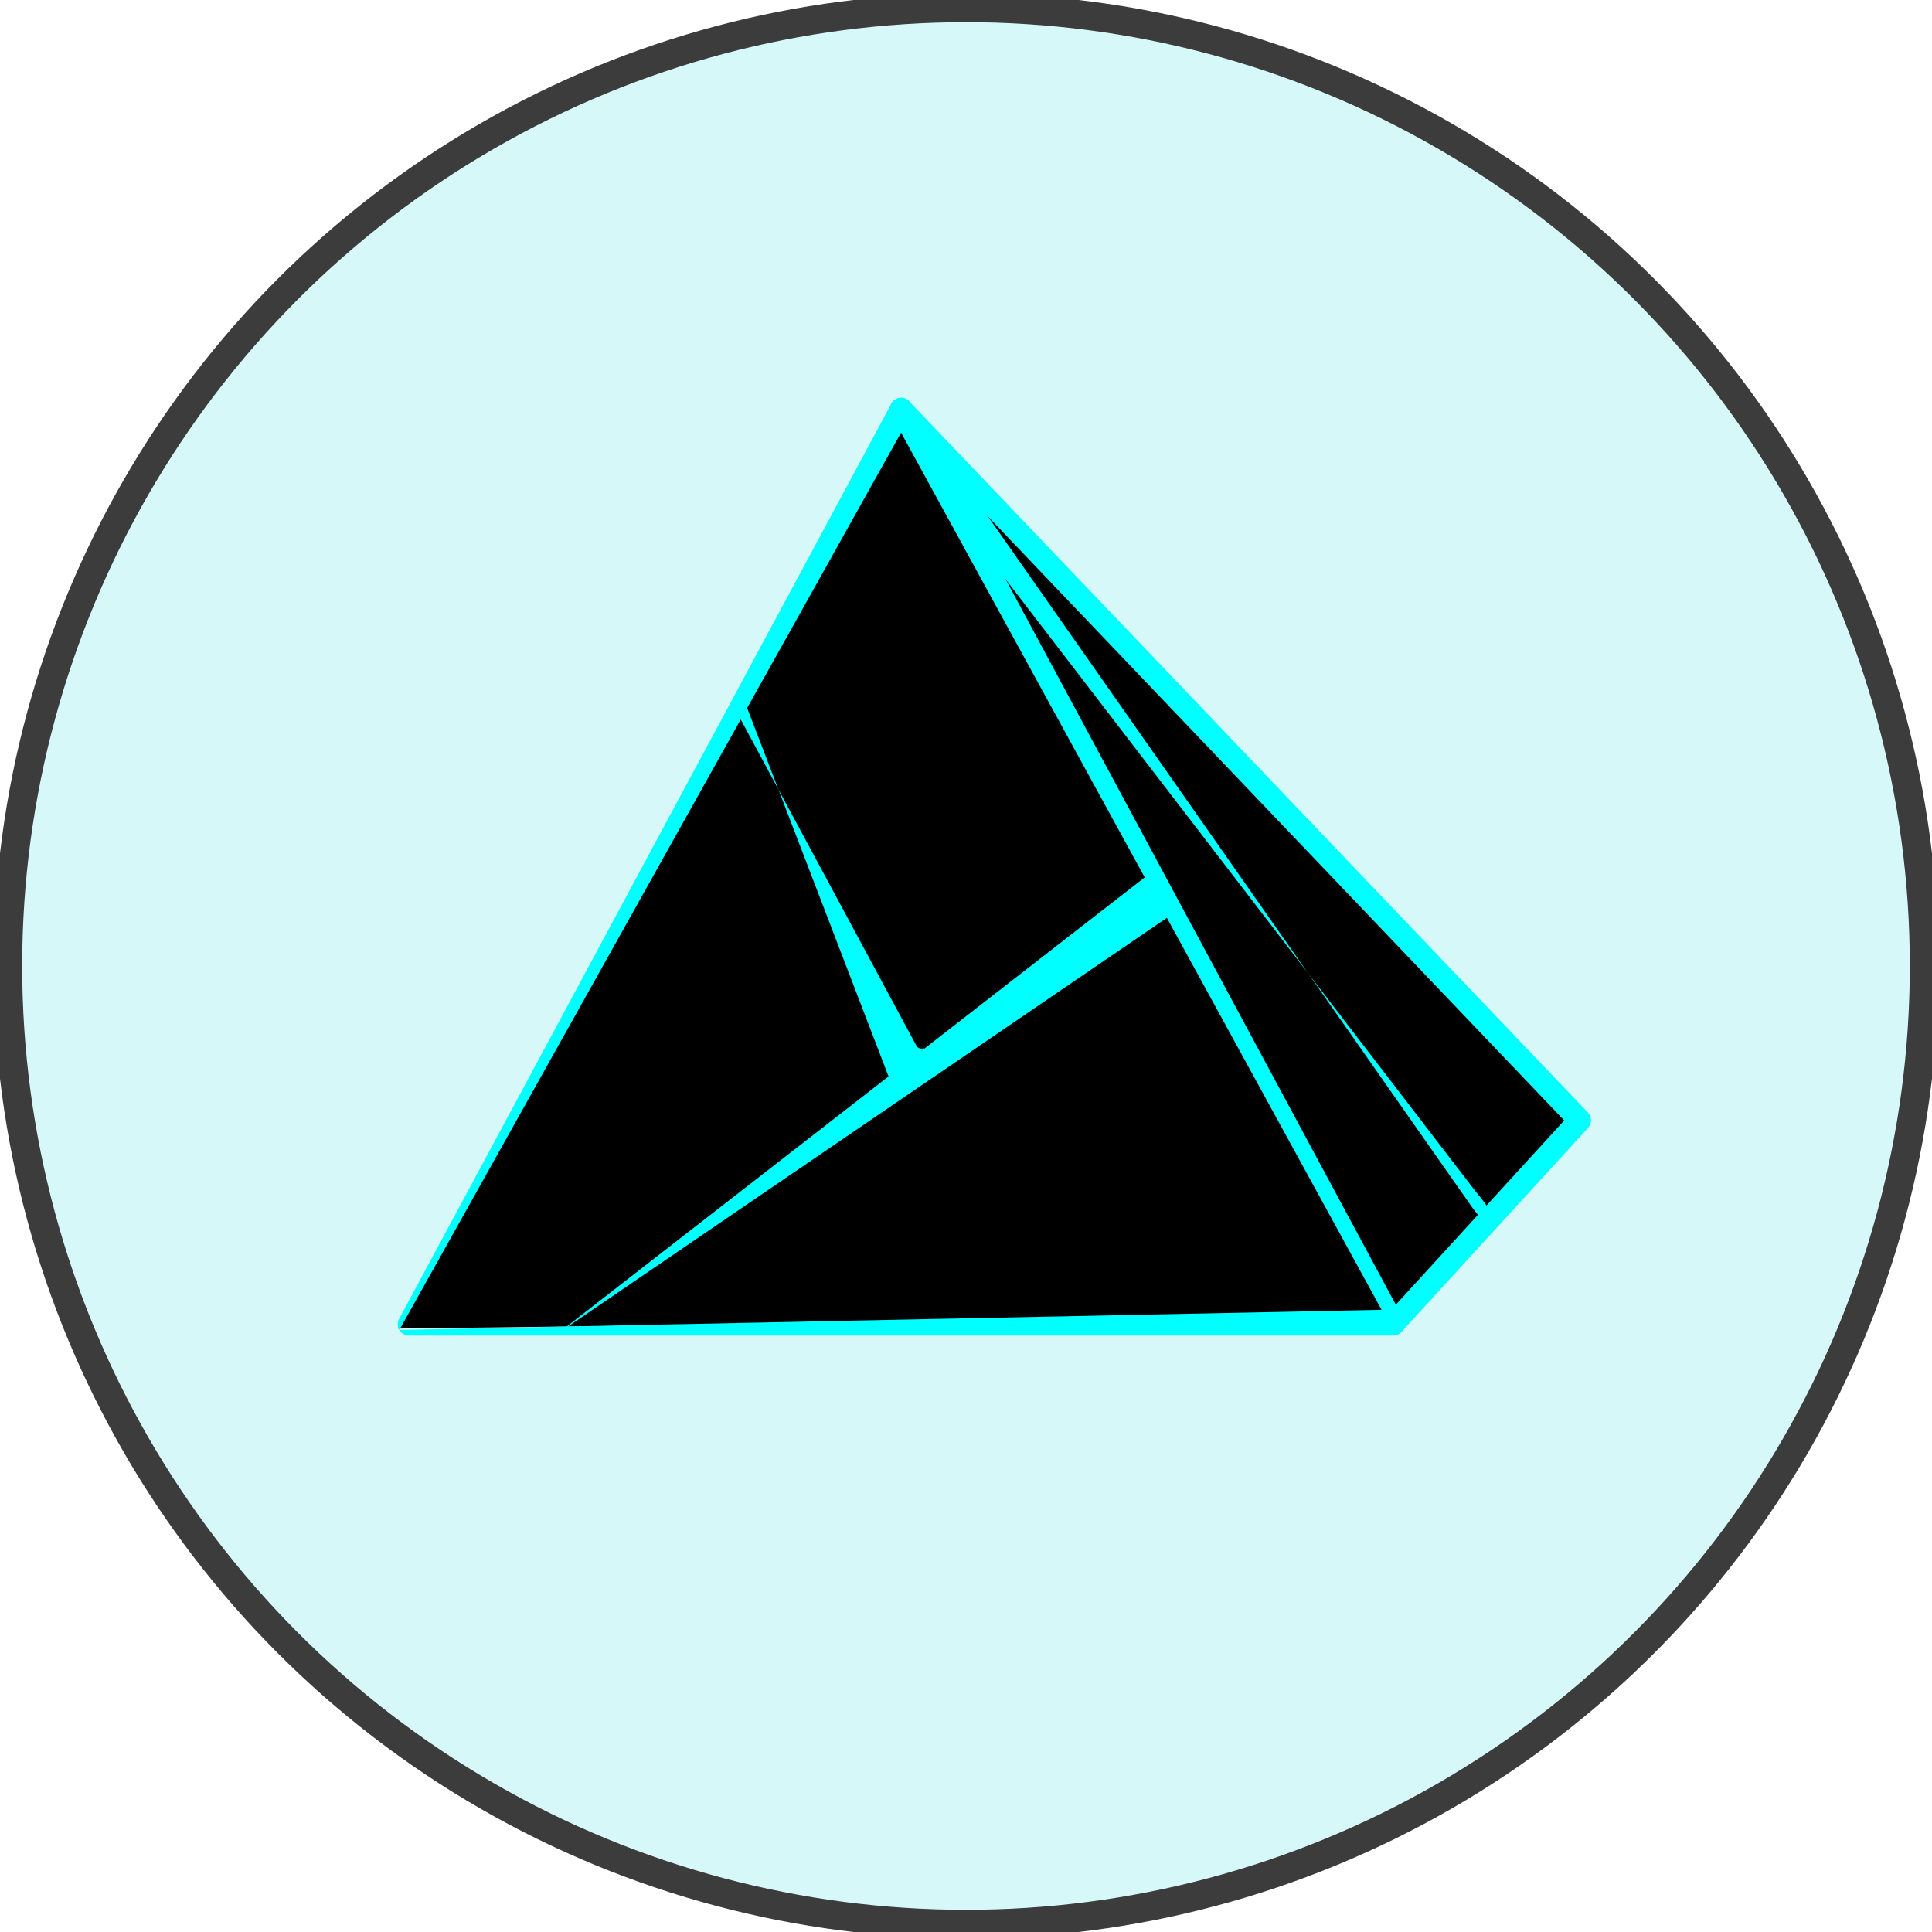
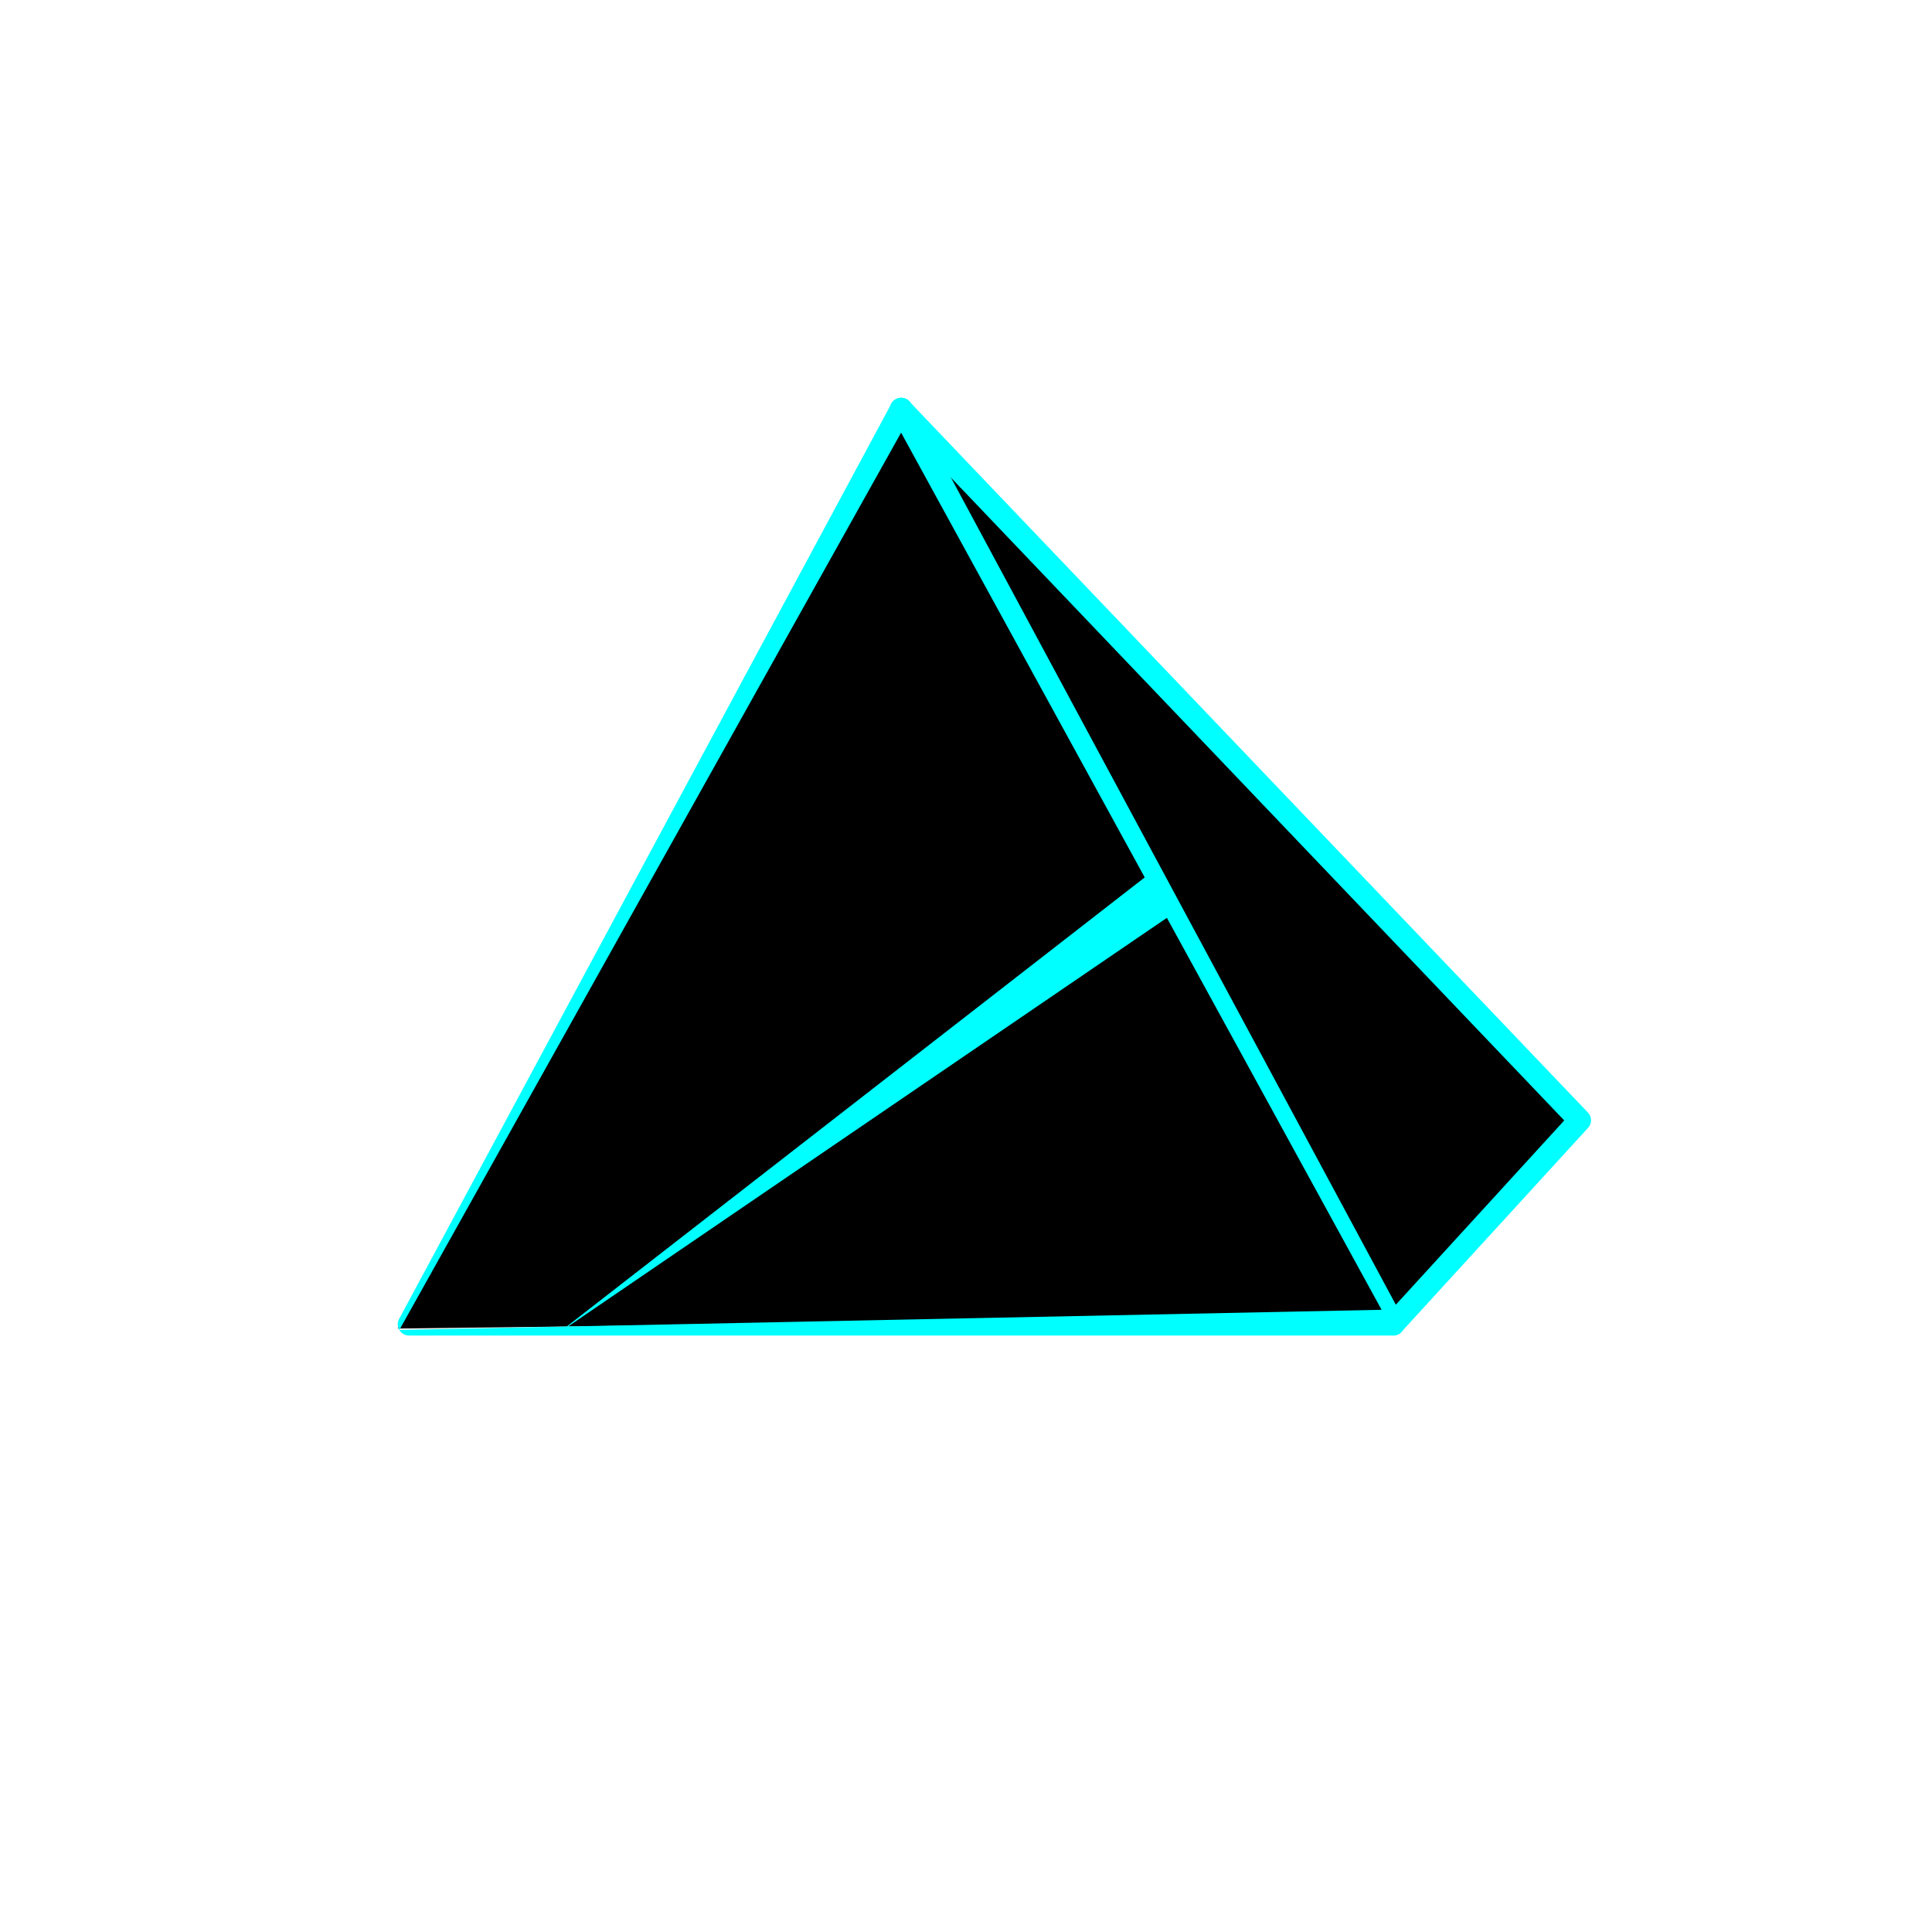
<svg xmlns="http://www.w3.org/2000/svg" width="37" height="37" viewBox="0 0 37 37" fill="none">
-   <circle cx="18.5" cy="18.5" r="18.35" fill="#00CECE" fill-opacity="0.16" stroke="#3C3C3C" stroke-width="0.55" />
  <path d="M7.618 25.443L17.216 7.732L30.014 21.444L26.586 25.214L7.618 25.443Z" fill="black" />
  <path d="M26.686 25.577C26.682 25.573 26.686 25.573 26.686 25.577H7.835C7.759 25.577 7.69 25.539 7.648 25.47C7.61 25.406 7.606 25.326 7.644 25.258L17.07 7.732C17.108 7.663 17.18 7.618 17.261 7.618C17.34 7.618 17.413 7.659 17.451 7.732L26.869 25.242C26.892 25.276 26.903 25.314 26.903 25.36C26.899 25.478 26.804 25.577 26.686 25.577ZM7.648 25.47L26.459 25.084L17.257 8.286L7.648 25.47Z" fill="#00FFFF" />
-   <path d="M17.646 20.083C17.608 20.083 17.569 20.064 17.55 20.026L14.111 13.639C14.085 13.586 14.104 13.522 14.157 13.495C14.21 13.468 14.275 13.487 14.302 13.541L17.038 20.67C17.065 20.724 17.748 20.045 17.695 20.072C17.68 20.079 17.665 20.083 17.646 20.083Z" fill="#00FFFF" />
-   <path d="M18.395 10.071C18.429 10.055 18.483 10.081 18.54 10.157L28.264 22.824C28.727 23.368 28.486 23.287 28.465 23.368C28.444 23.449 28.273 23.23 28.194 23.123L17.998 8.575C17.919 8.468 18.341 10.199 18.362 10.117C18.445 9.793 18.377 10.079 18.395 10.071Z" fill="#00FFFF" />
  <path d="M26.682 25.576C26.628 25.576 26.579 25.558 26.537 25.52C26.45 25.44 26.442 25.303 26.522 25.216L29.957 21.458L17.1 7.982C17.016 7.895 17.02 7.758 17.108 7.678C17.195 7.595 17.332 7.598 17.412 7.686L30.41 21.306C30.49 21.39 30.49 21.515 30.414 21.599L26.842 25.504C26.8 25.55 26.743 25.576 26.682 25.576Z" fill="#00FFFF" />
  <path d="M10.671 25.546L22.533 17.451L22.097 16.668L10.671 25.546Z" fill="#00FFFF" />
</svg>